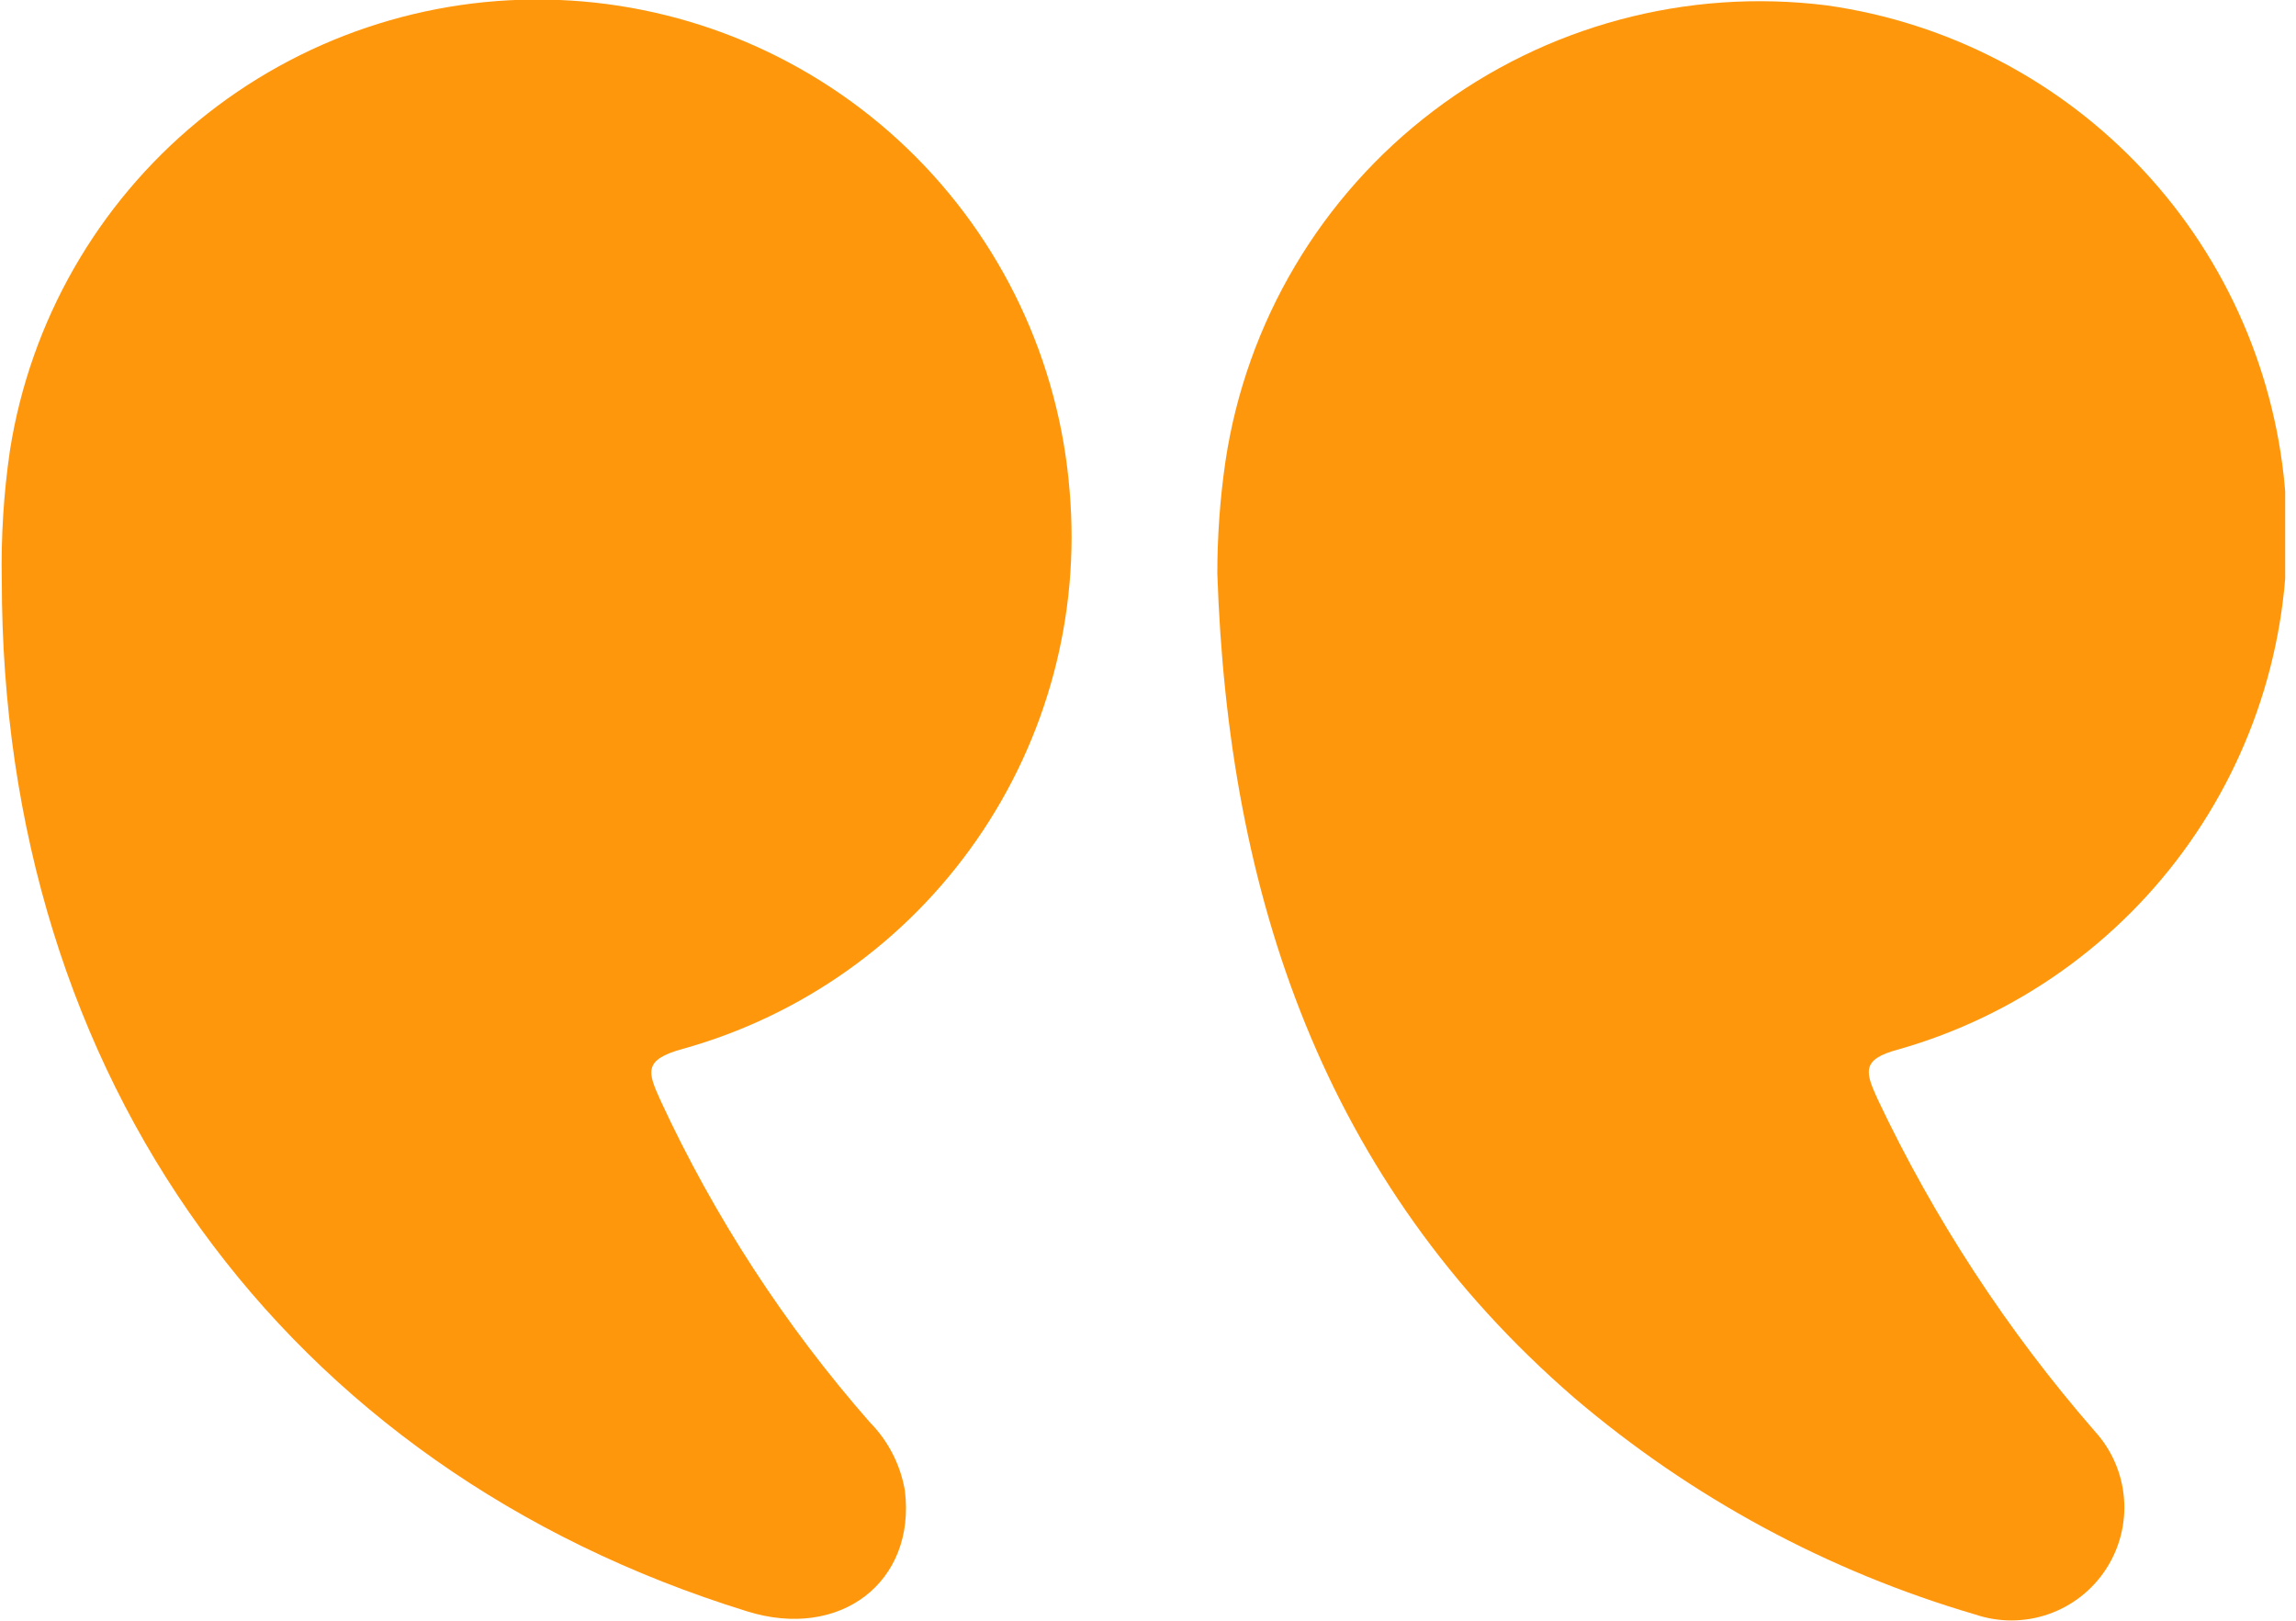
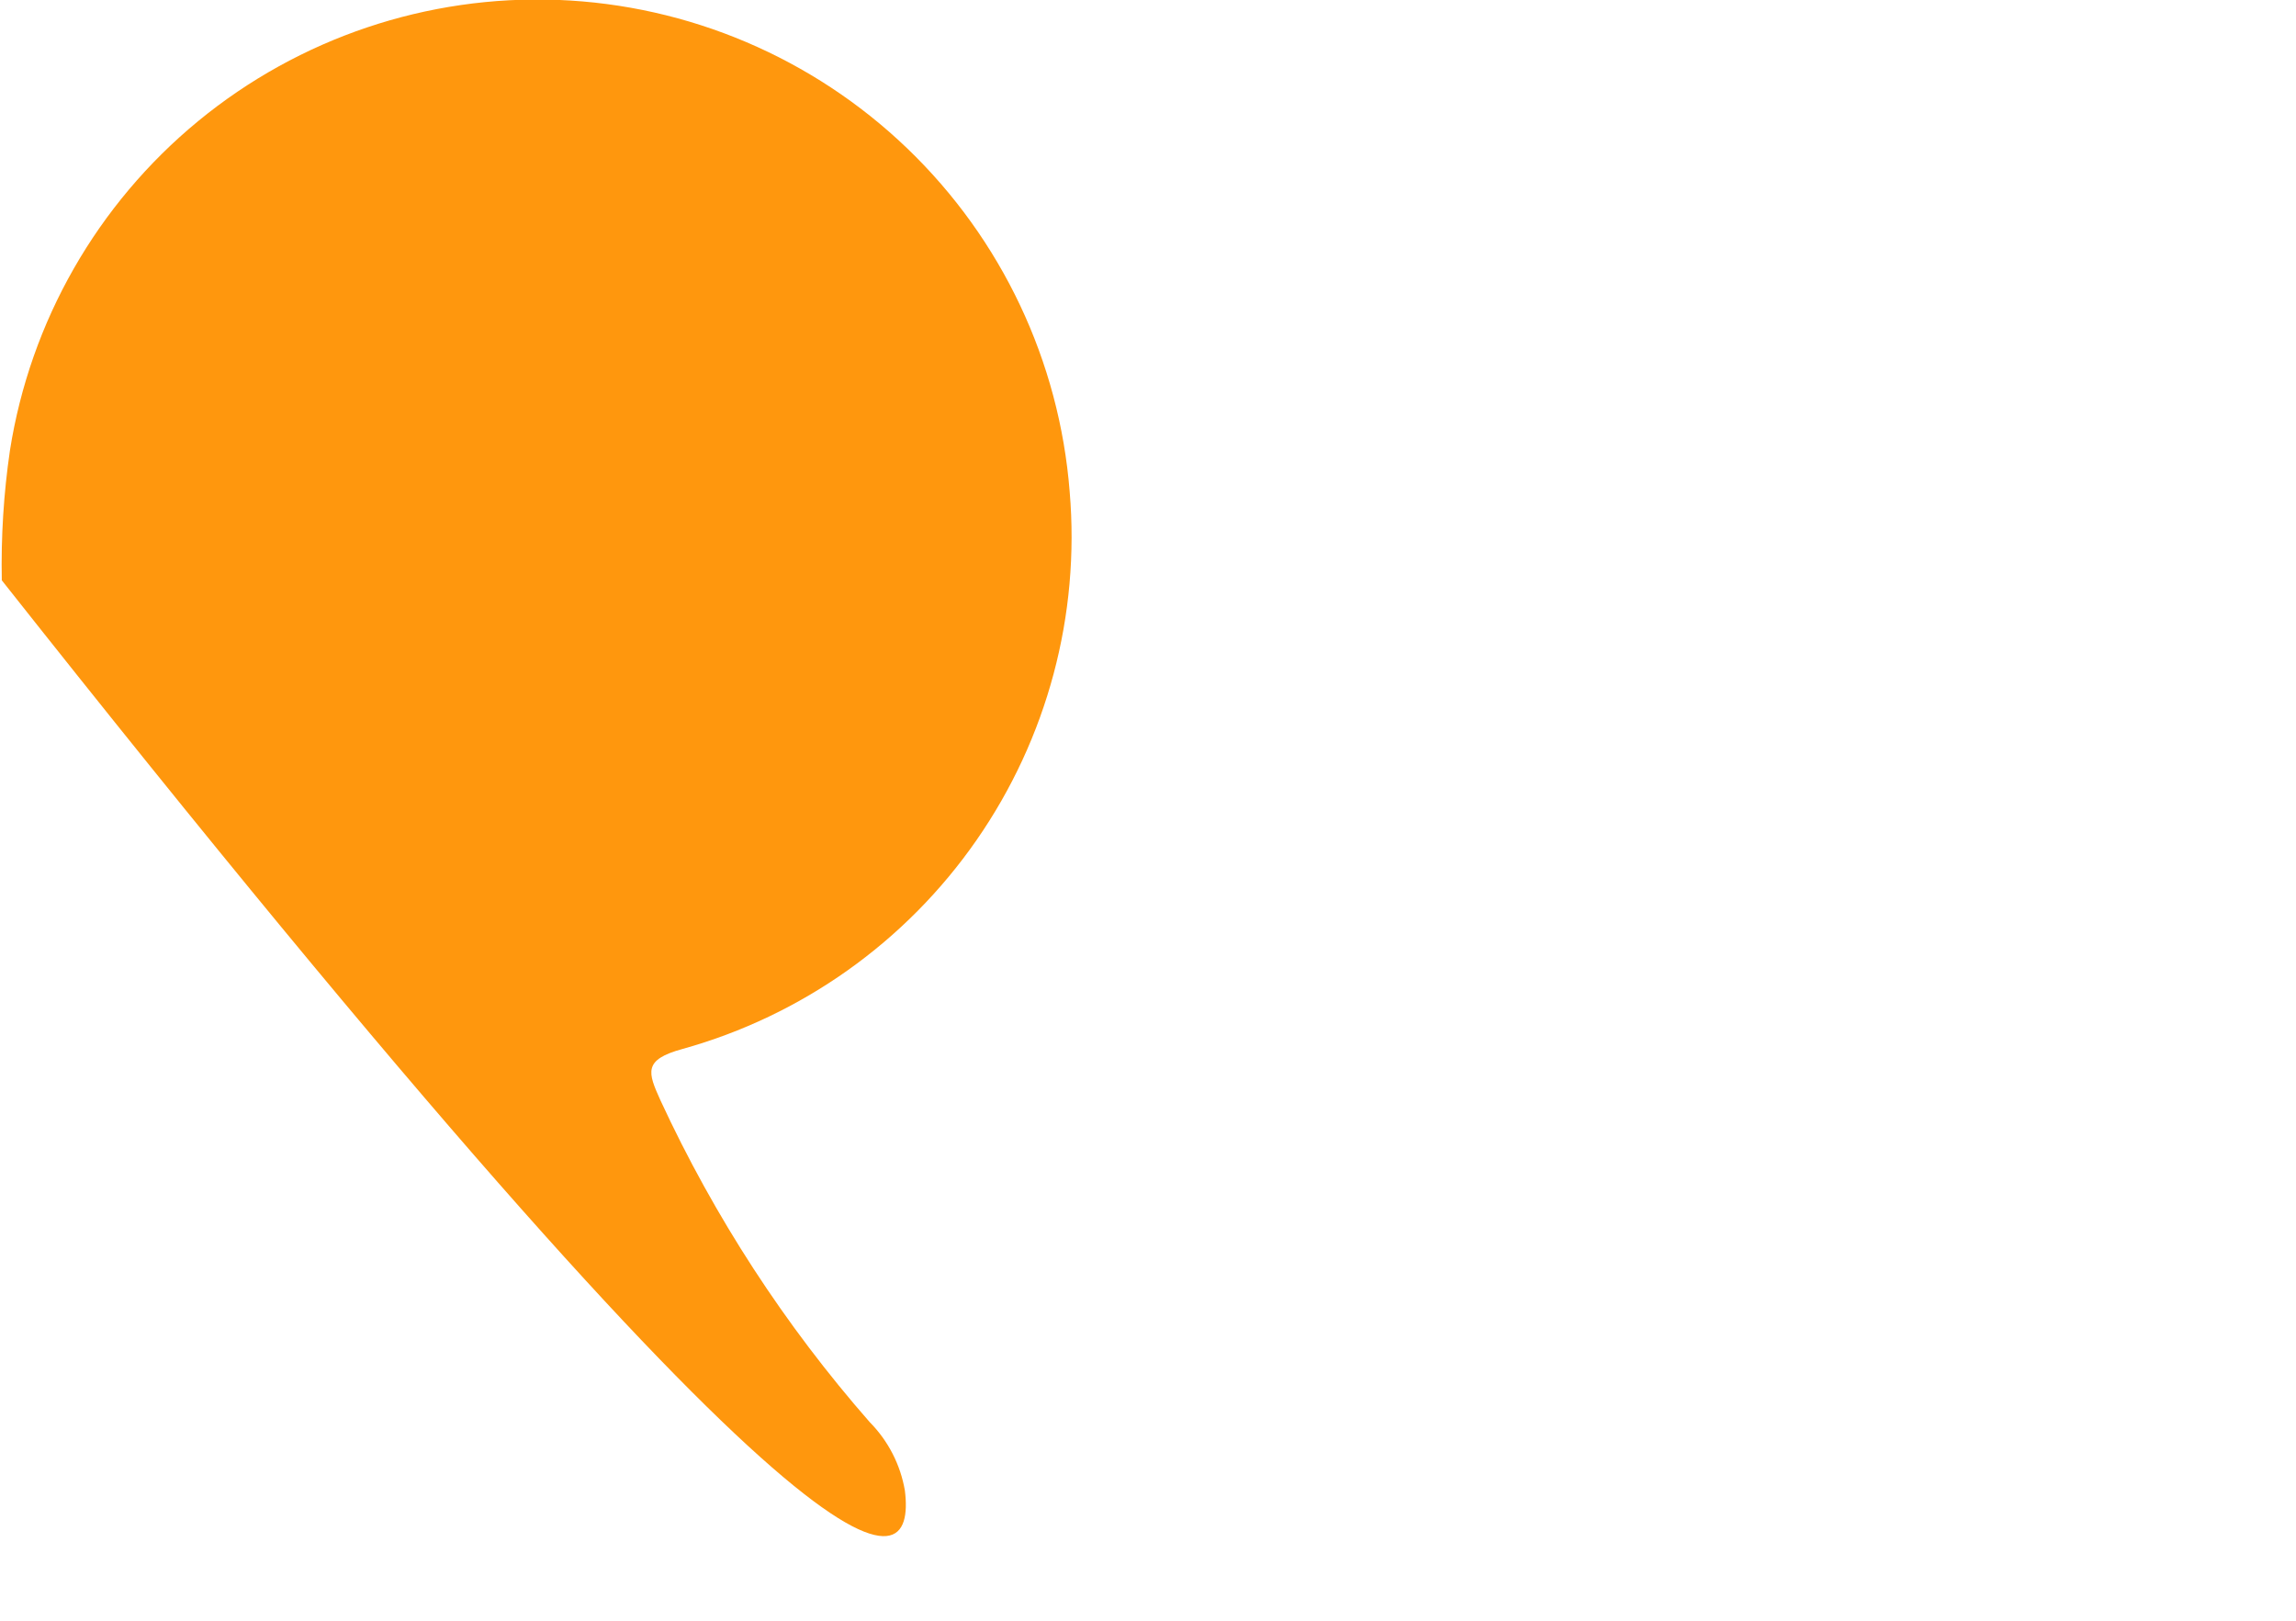
<svg xmlns="http://www.w3.org/2000/svg" width="51" height="36" viewBox="0 0 51 36" fill="none">
  <g clip-path="url(#clip0_2472_1185)">
-     <path d="M27.04 12.74C27.28 19.88 29.39 26.22 34.97 31.05C37.565 33.261 40.598 34.901 43.87 35.86C44.397 36.039 44.969 36.038 45.496 35.856C46.023 35.674 46.474 35.323 46.778 34.856C47.083 34.39 47.224 33.836 47.179 33.281C47.134 32.726 46.906 32.201 46.53 31.79C44.589 29.56 42.963 27.073 41.7 24.4C41.44 23.82 41.33 23.53 42.17 23.31C44.789 22.565 47.073 20.942 48.639 18.714C50.205 16.486 50.958 13.788 50.772 11.071C50.585 8.354 49.471 5.783 47.616 3.79C45.761 1.796 43.277 0.501 40.58 0.12C37.471 -0.27 34.334 0.572 31.837 2.465C29.341 4.358 27.684 7.152 27.22 10.25C27.1 11.075 27.04 11.907 27.04 12.74Z" fill="#FF970D" />
-     <path d="M0.04 12.89C0.04 23.95 6.31 32.61 16.59 35.79C18.66 36.44 20.35 35.14 20.1 33.11C20.002 32.535 19.729 32.005 19.32 31.59C17.436 29.441 15.87 27.033 14.67 24.44C14.39 23.82 14.28 23.54 15.16 23.3C17.811 22.562 20.122 20.921 21.692 18.66C23.262 16.4 23.994 13.662 23.76 10.92C23.532 8.023 22.249 5.311 20.154 3.298C18.059 1.285 15.298 0.111 12.395 -0.002C9.491 -0.114 6.648 0.844 4.403 2.689C2.159 4.535 0.671 7.14 0.22 10.01C0.081 10.963 0.021 11.927 0.04 12.89Z" fill="#FF970D" />
+     <path d="M0.04 12.89C18.66 36.44 20.35 35.14 20.1 33.11C20.002 32.535 19.729 32.005 19.32 31.59C17.436 29.441 15.87 27.033 14.67 24.44C14.39 23.82 14.28 23.54 15.16 23.3C17.811 22.562 20.122 20.921 21.692 18.66C23.262 16.4 23.994 13.662 23.76 10.92C23.532 8.023 22.249 5.311 20.154 3.298C18.059 1.285 15.298 0.111 12.395 -0.002C9.491 -0.114 6.648 0.844 4.403 2.689C2.159 4.535 0.671 7.14 0.22 10.01C0.081 10.963 0.021 11.927 0.04 12.89Z" fill="#FF970D" />
  </g>
  <defs>
    <clipPath id="clip0_2472_1185">
      <rect width="50.76" height="36" fill="white" transform="matrix(-1 0 0 1 50.76 0)" />
    </clipPath>
  </defs>
</svg>